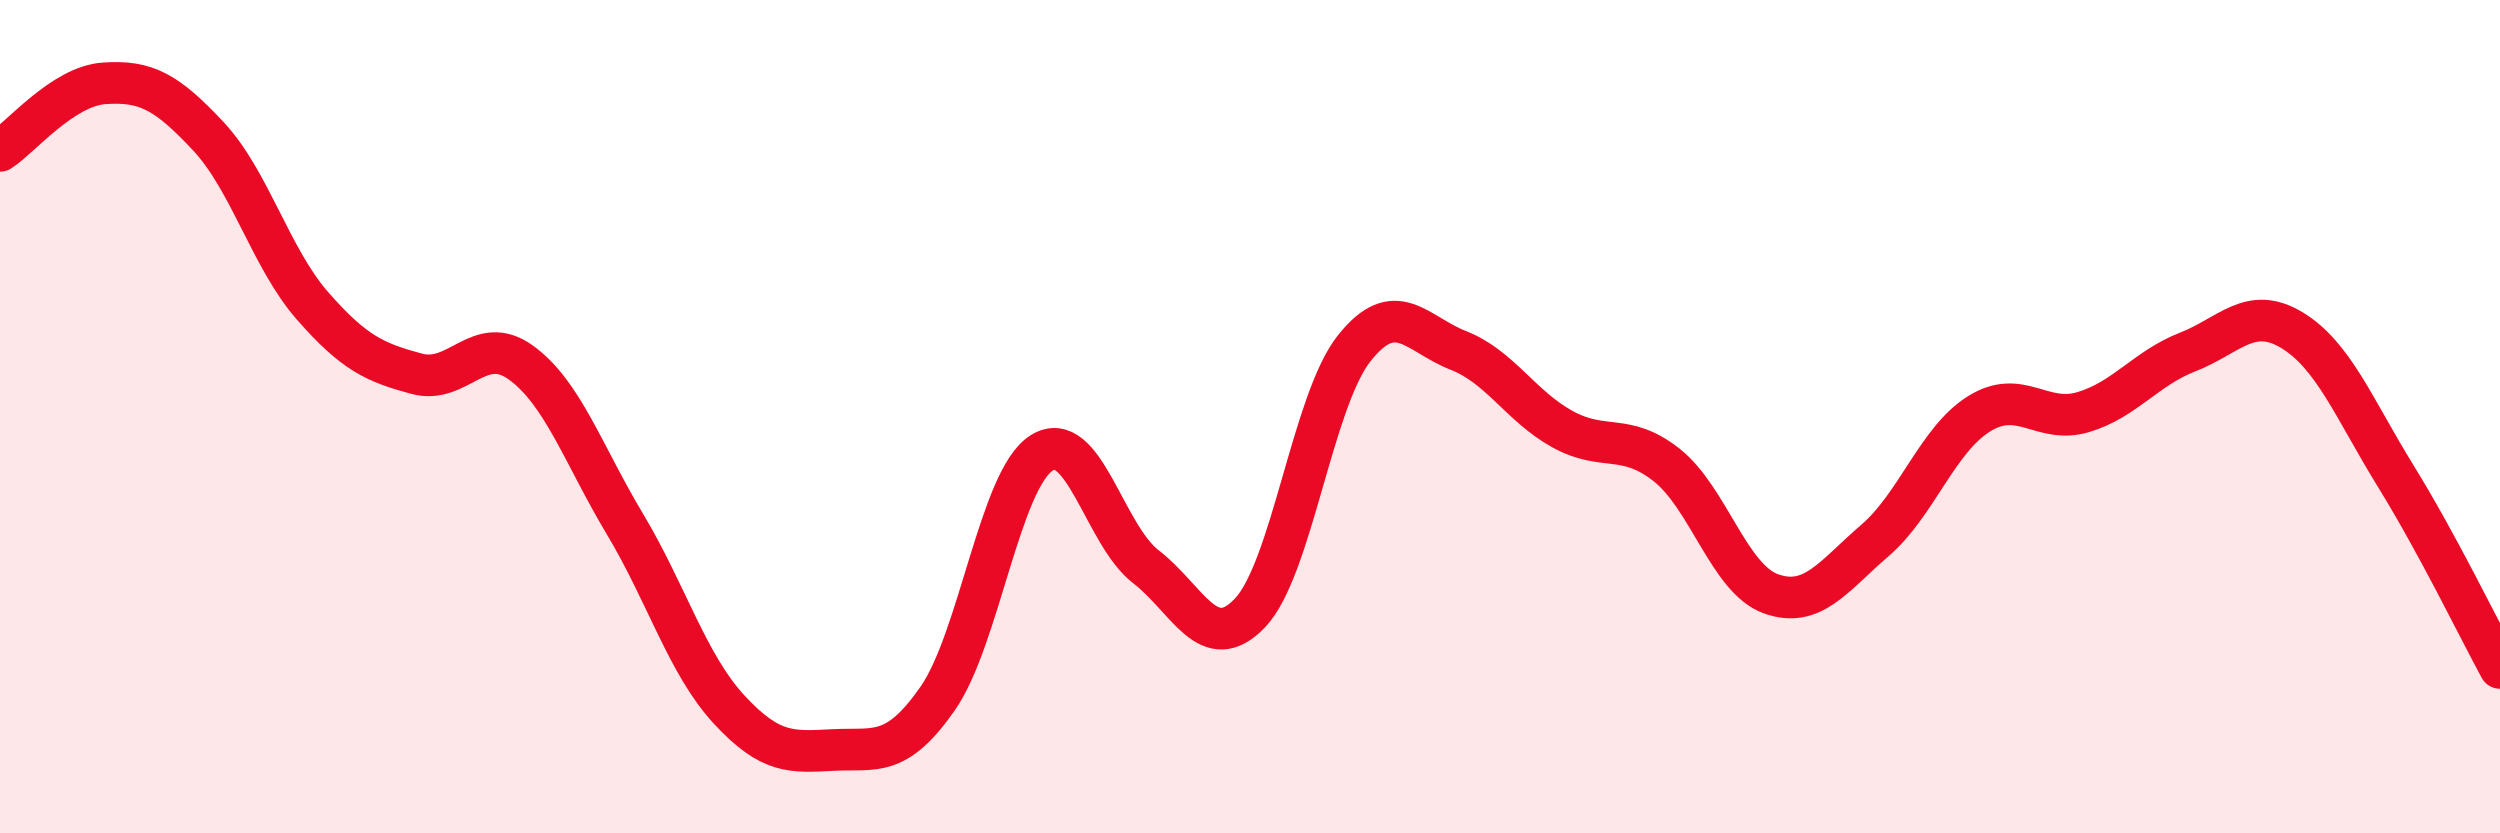
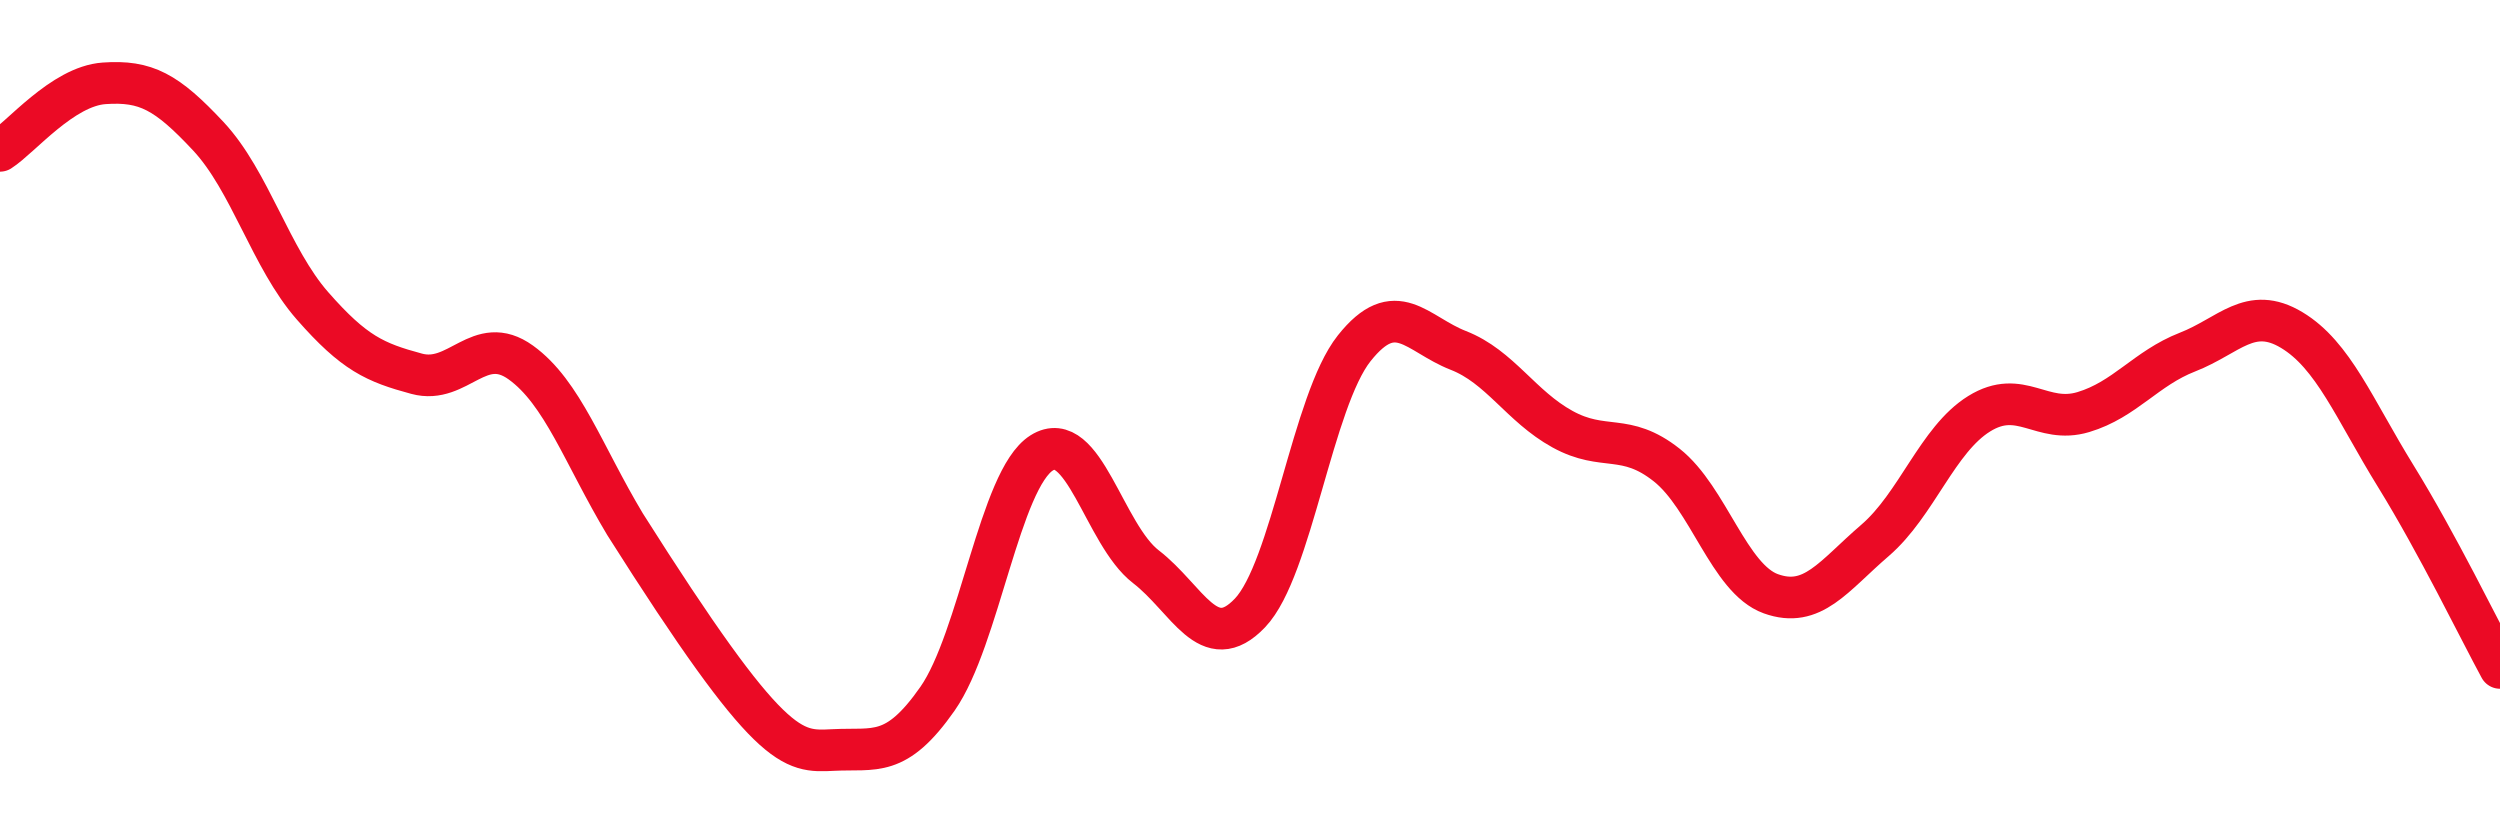
<svg xmlns="http://www.w3.org/2000/svg" width="60" height="20" viewBox="0 0 60 20">
-   <path d="M 0,3.62 C 0.5,3.3 1.5,2.07 2.5,2 C 3.5,1.93 4,2.2 5,3.27 C 6,4.34 6.5,6.2 7.5,7.34 C 8.5,8.48 9,8.7 10,8.97 C 11,9.24 11.5,7.98 12.5,8.7 C 13.5,9.42 14,10.91 15,12.58 C 16,14.25 16.5,15.95 17.5,17.03 C 18.5,18.11 19,18.05 20,18 C 21,17.95 21.5,18.2 22.5,16.77 C 23.5,15.34 24,11.5 25,10.87 C 26,10.24 26.5,12.83 27.5,13.6 C 28.5,14.37 29,15.76 30,14.71 C 31,13.66 31.5,9.62 32.5,8.36 C 33.5,7.1 34,8.02 35,8.41 C 36,8.8 36.5,9.75 37.5,10.3 C 38.5,10.85 39,10.37 40,11.16 C 41,11.95 41.5,13.89 42.5,14.25 C 43.5,14.61 44,13.83 45,12.97 C 46,12.11 46.5,10.55 47.5,9.93 C 48.5,9.31 49,10.19 50,9.89 C 51,9.59 51.5,8.84 52.5,8.45 C 53.5,8.06 54,7.32 55,7.92 C 56,8.52 56.5,9.81 57.5,11.43 C 58.5,13.05 59.5,15.11 60,16.03L60 20L0 20Z" fill="#EB0A25" opacity="0.1" stroke-linecap="round" stroke-linejoin="round" />
-   <path d="M 0,3.62 C 0.5,3.3 1.5,2.07 2.5,2 C 3.5,1.93 4,2.2 5,3.27 C 6,4.34 6.5,6.2 7.5,7.34 C 8.5,8.48 9,8.7 10,8.97 C 11,9.24 11.5,7.98 12.5,8.7 C 13.5,9.42 14,10.91 15,12.58 C 16,14.25 16.5,15.95 17.5,17.03 C 18.5,18.11 19,18.05 20,18 C 21,17.95 21.5,18.2 22.5,16.77 C 23.5,15.34 24,11.5 25,10.87 C 26,10.24 26.5,12.83 27.5,13.6 C 28.5,14.37 29,15.76 30,14.71 C 31,13.66 31.5,9.62 32.5,8.36 C 33.5,7.1 34,8.02 35,8.41 C 36,8.8 36.5,9.75 37.5,10.3 C 38.5,10.85 39,10.37 40,11.16 C 41,11.95 41.5,13.89 42.5,14.25 C 43.5,14.61 44,13.83 45,12.97 C 46,12.11 46.5,10.55 47.5,9.93 C 48.5,9.31 49,10.19 50,9.89 C 51,9.59 51.5,8.84 52.5,8.45 C 53.5,8.06 54,7.32 55,7.92 C 56,8.52 56.5,9.81 57.5,11.43 C 58.5,13.05 59.5,15.11 60,16.03" stroke="#EB0A25" stroke-width="1" fill="none" stroke-linecap="round" stroke-linejoin="round" />
+   <path d="M 0,3.62 C 0.5,3.3 1.5,2.07 2.5,2 C 3.5,1.93 4,2.2 5,3.27 C 6,4.34 6.5,6.2 7.5,7.34 C 8.5,8.48 9,8.7 10,8.97 C 11,9.24 11.5,7.98 12.5,8.7 C 13.5,9.42 14,10.91 15,12.58 C 18.5,18.11 19,18.05 20,18 C 21,17.95 21.5,18.2 22.5,16.77 C 23.5,15.34 24,11.5 25,10.87 C 26,10.24 26.5,12.83 27.5,13.6 C 28.5,14.37 29,15.76 30,14.71 C 31,13.66 31.5,9.62 32.5,8.36 C 33.5,7.1 34,8.02 35,8.41 C 36,8.8 36.5,9.75 37.5,10.3 C 38.5,10.85 39,10.37 40,11.16 C 41,11.95 41.5,13.89 42.5,14.25 C 43.5,14.61 44,13.83 45,12.97 C 46,12.11 46.5,10.55 47.5,9.93 C 48.5,9.31 49,10.19 50,9.89 C 51,9.59 51.5,8.84 52.5,8.45 C 53.5,8.06 54,7.32 55,7.92 C 56,8.52 56.5,9.81 57.5,11.43 C 58.5,13.05 59.5,15.11 60,16.03" stroke="#EB0A25" stroke-width="1" fill="none" stroke-linecap="round" stroke-linejoin="round" />
</svg>